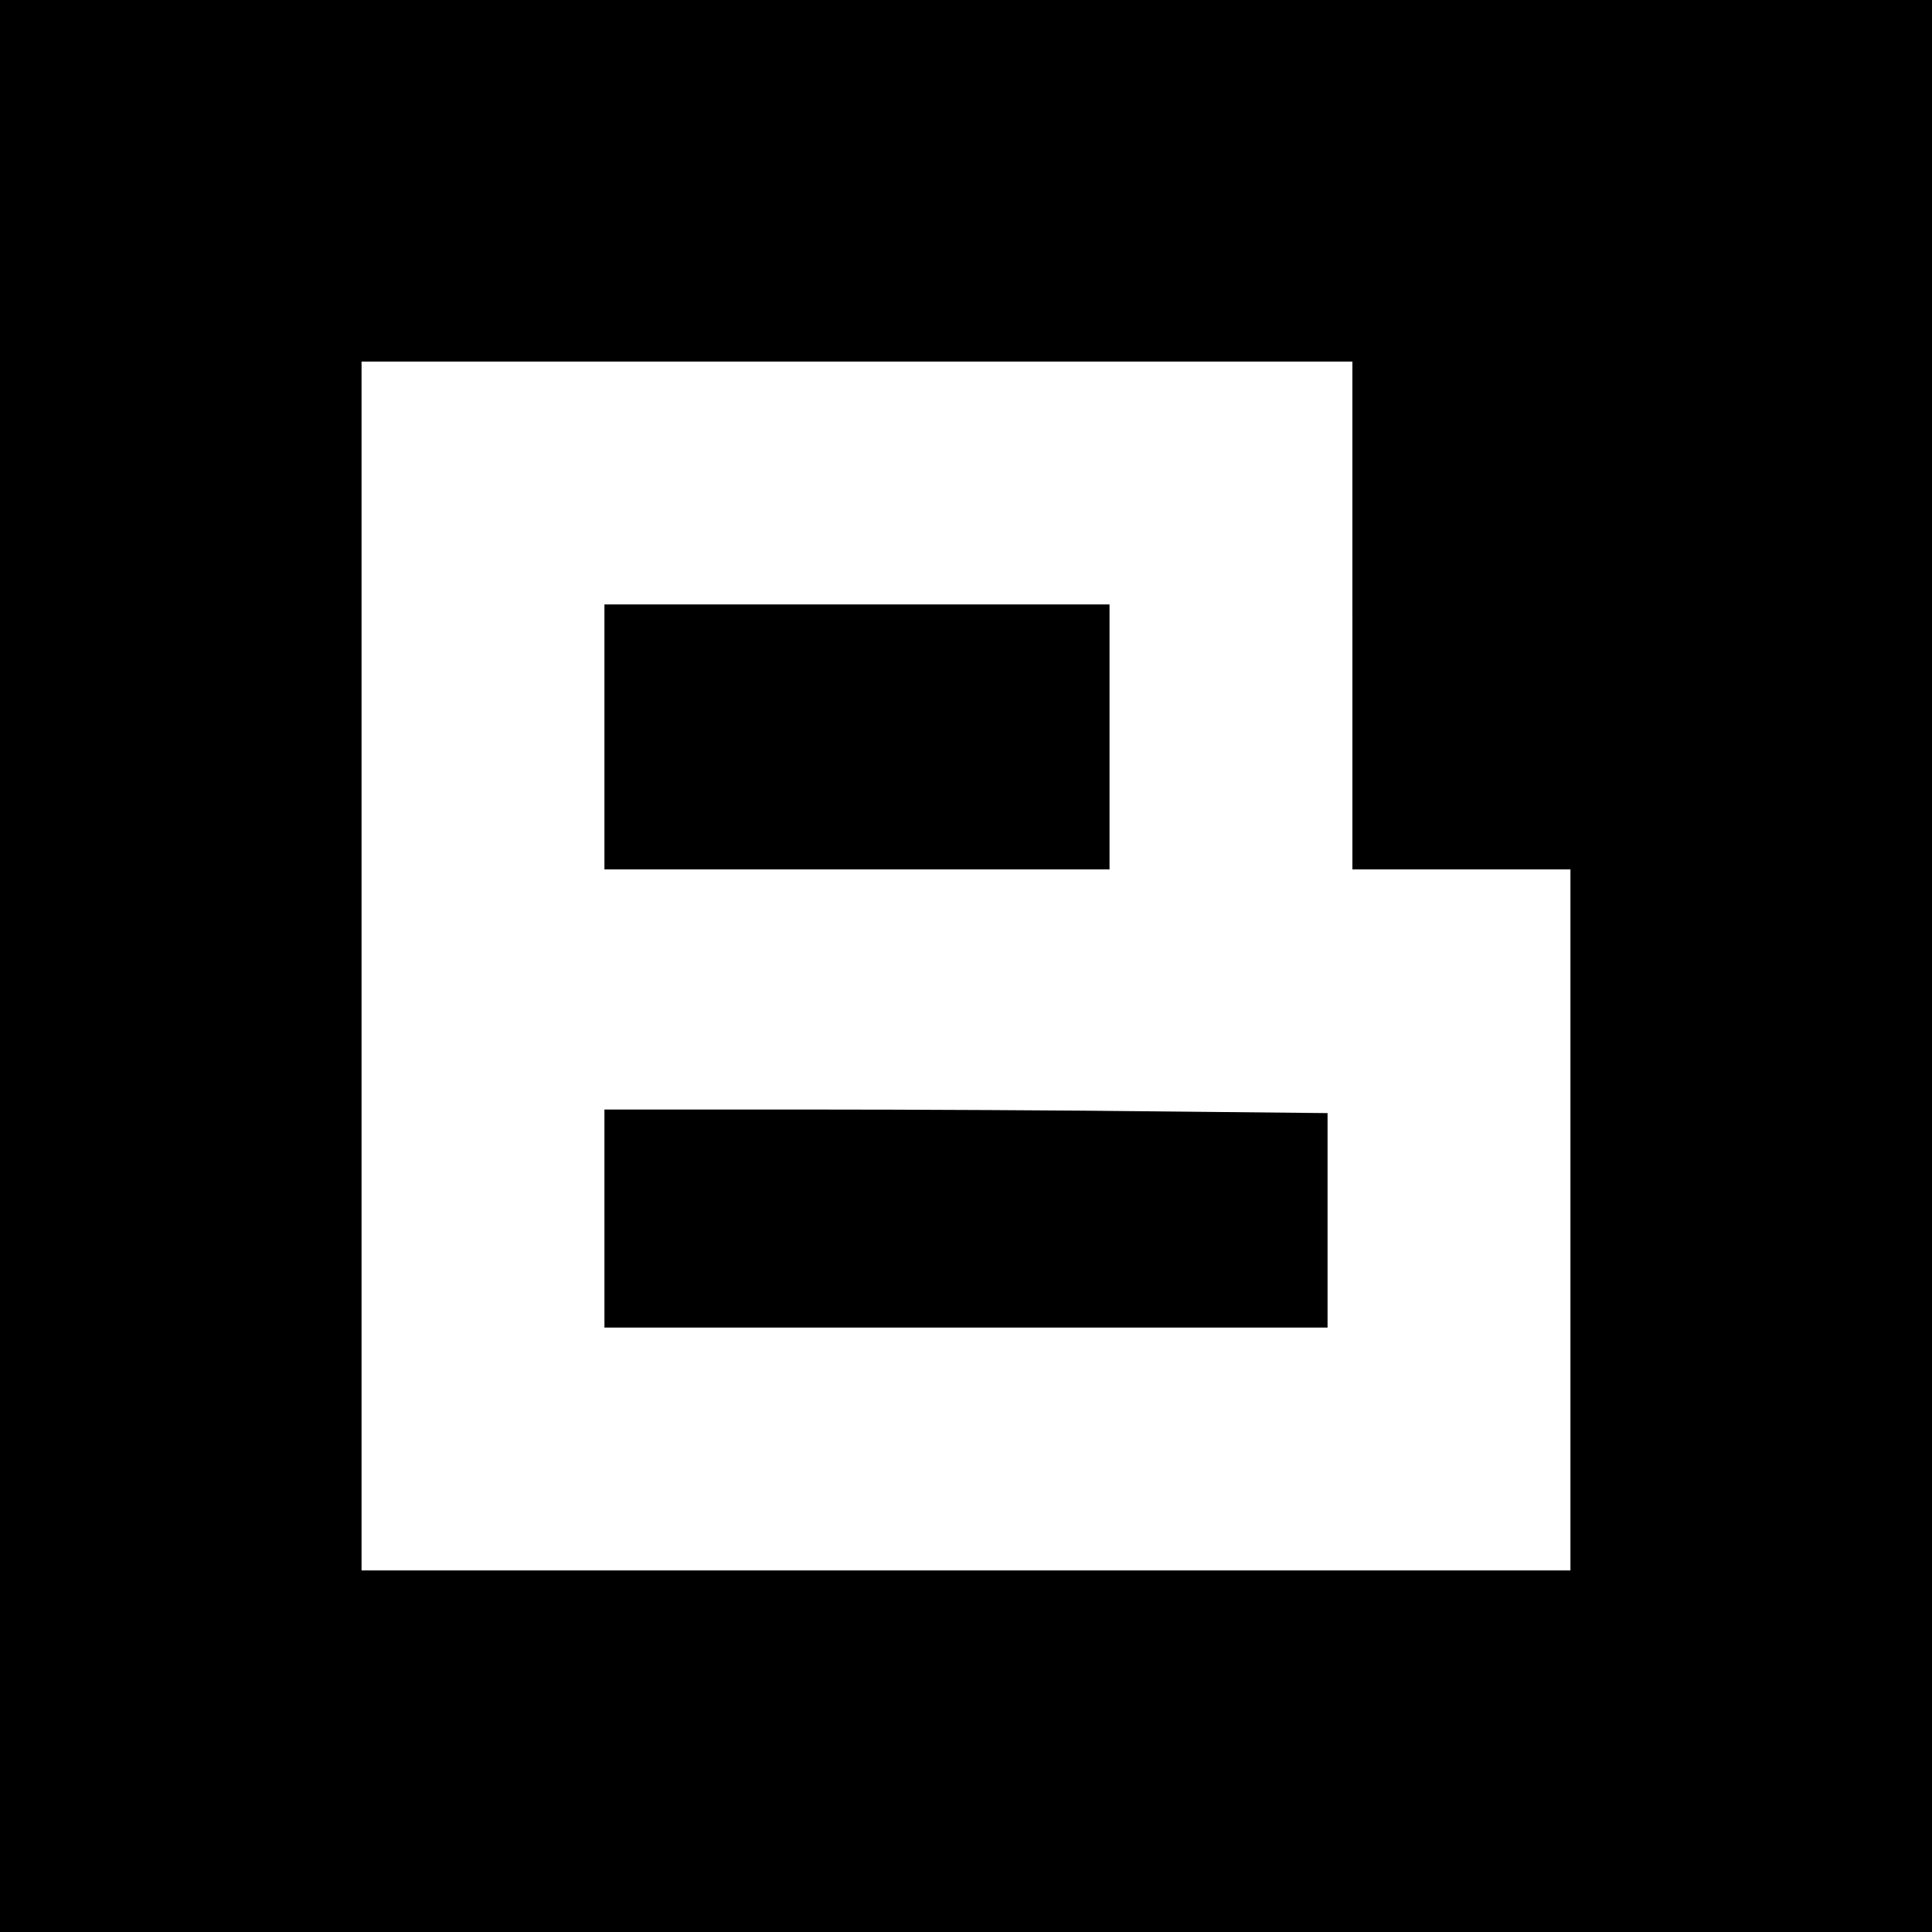
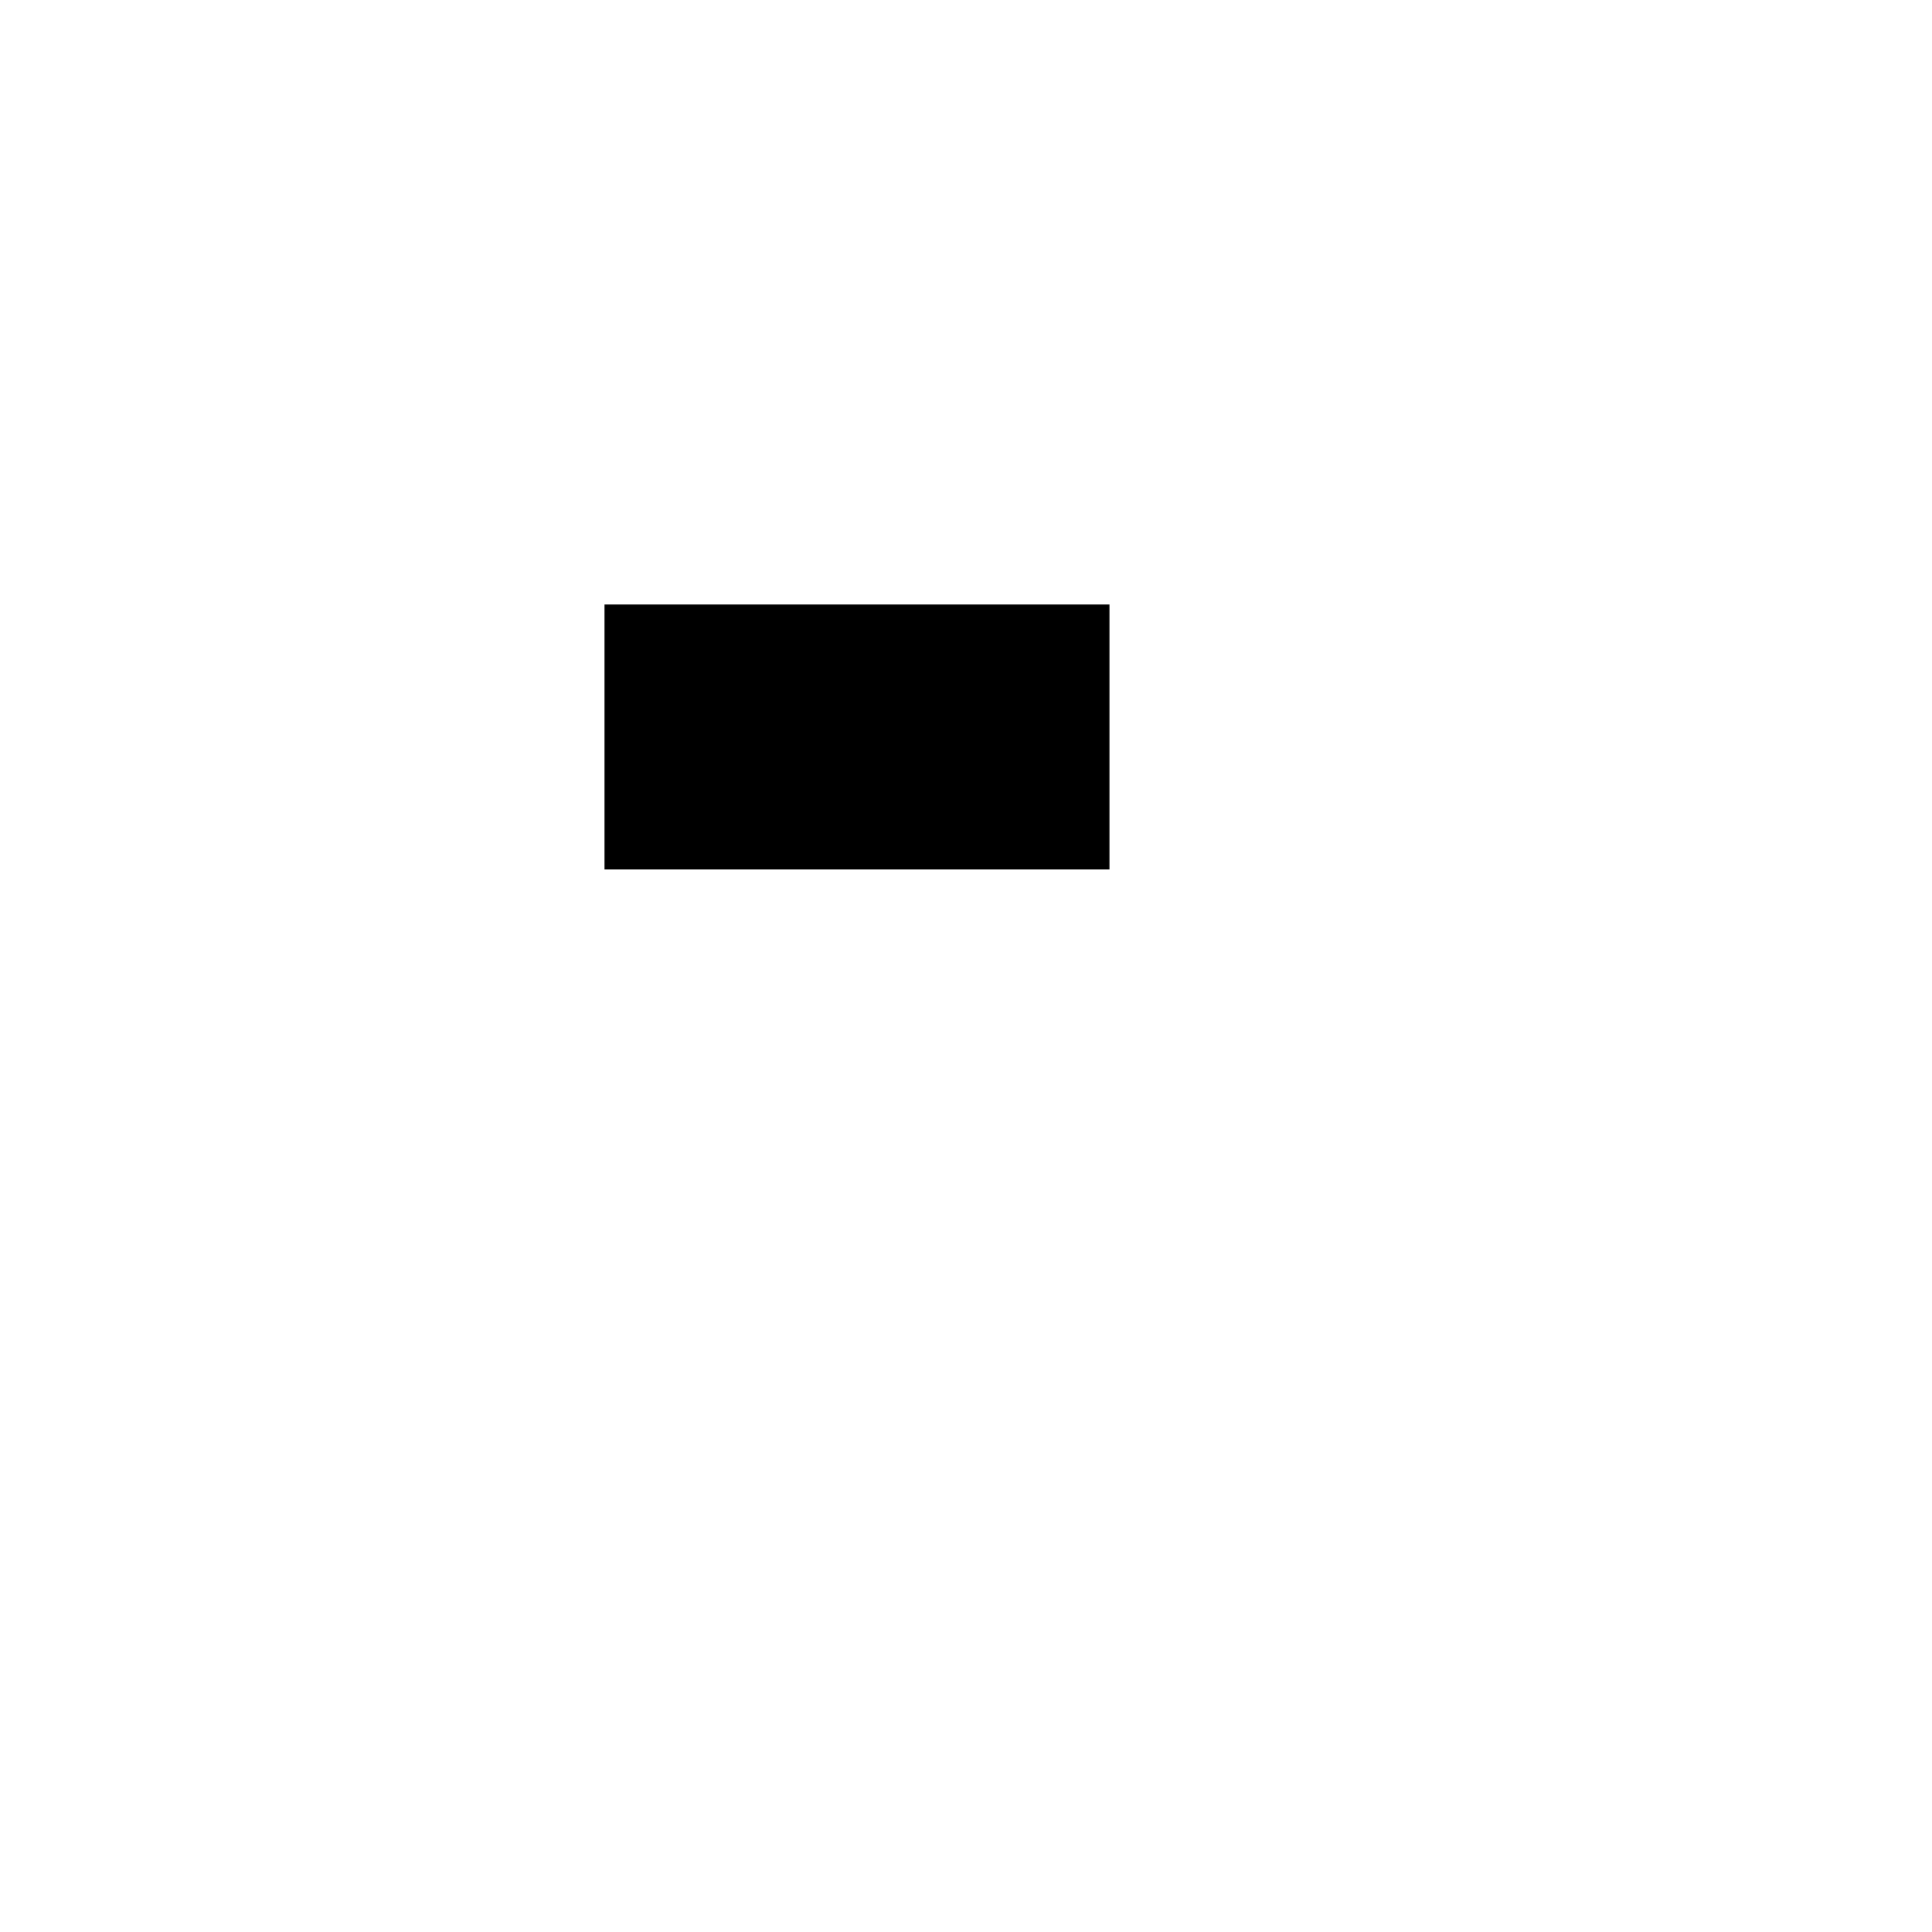
<svg xmlns="http://www.w3.org/2000/svg" version="1.0" width="700pt" height="700pt" viewBox="0 0 700 700" preserveAspectRatio="xMidYMid meet">
  <g transform="translate(0,700) scale(0.1,-0.1)" fill="#000000" stroke="none">
-     <path d="M0 3500 l0 -3500 3500 0 3500 0 0 3500 0 3500 -3500 0 -3500 0 0 -3500z m4900 1270 l0 -920 395 0 395 0 0 -1270 0 -1270 -2190 0 -2190 0 0 2190 0 2190 1795 0 1795 0 0 -920z" />
-     <path d="M2190 4330 l0 -480 915 0 915 0 0 480 0 480 -915 0 -915 0 0 -480z" />
-     <path d="M2190 2585 l0 -395 1310 0 1310 0 0 388 0 389 -592 6 c-326 4 -916 7 -1310 7 l-718 0 0 -395z" />
+     <path d="M2190 4330 l0 -480 915 0 915 0 0 480 0 480 -915 0 -915 0 0 -480" />
  </g>
</svg>